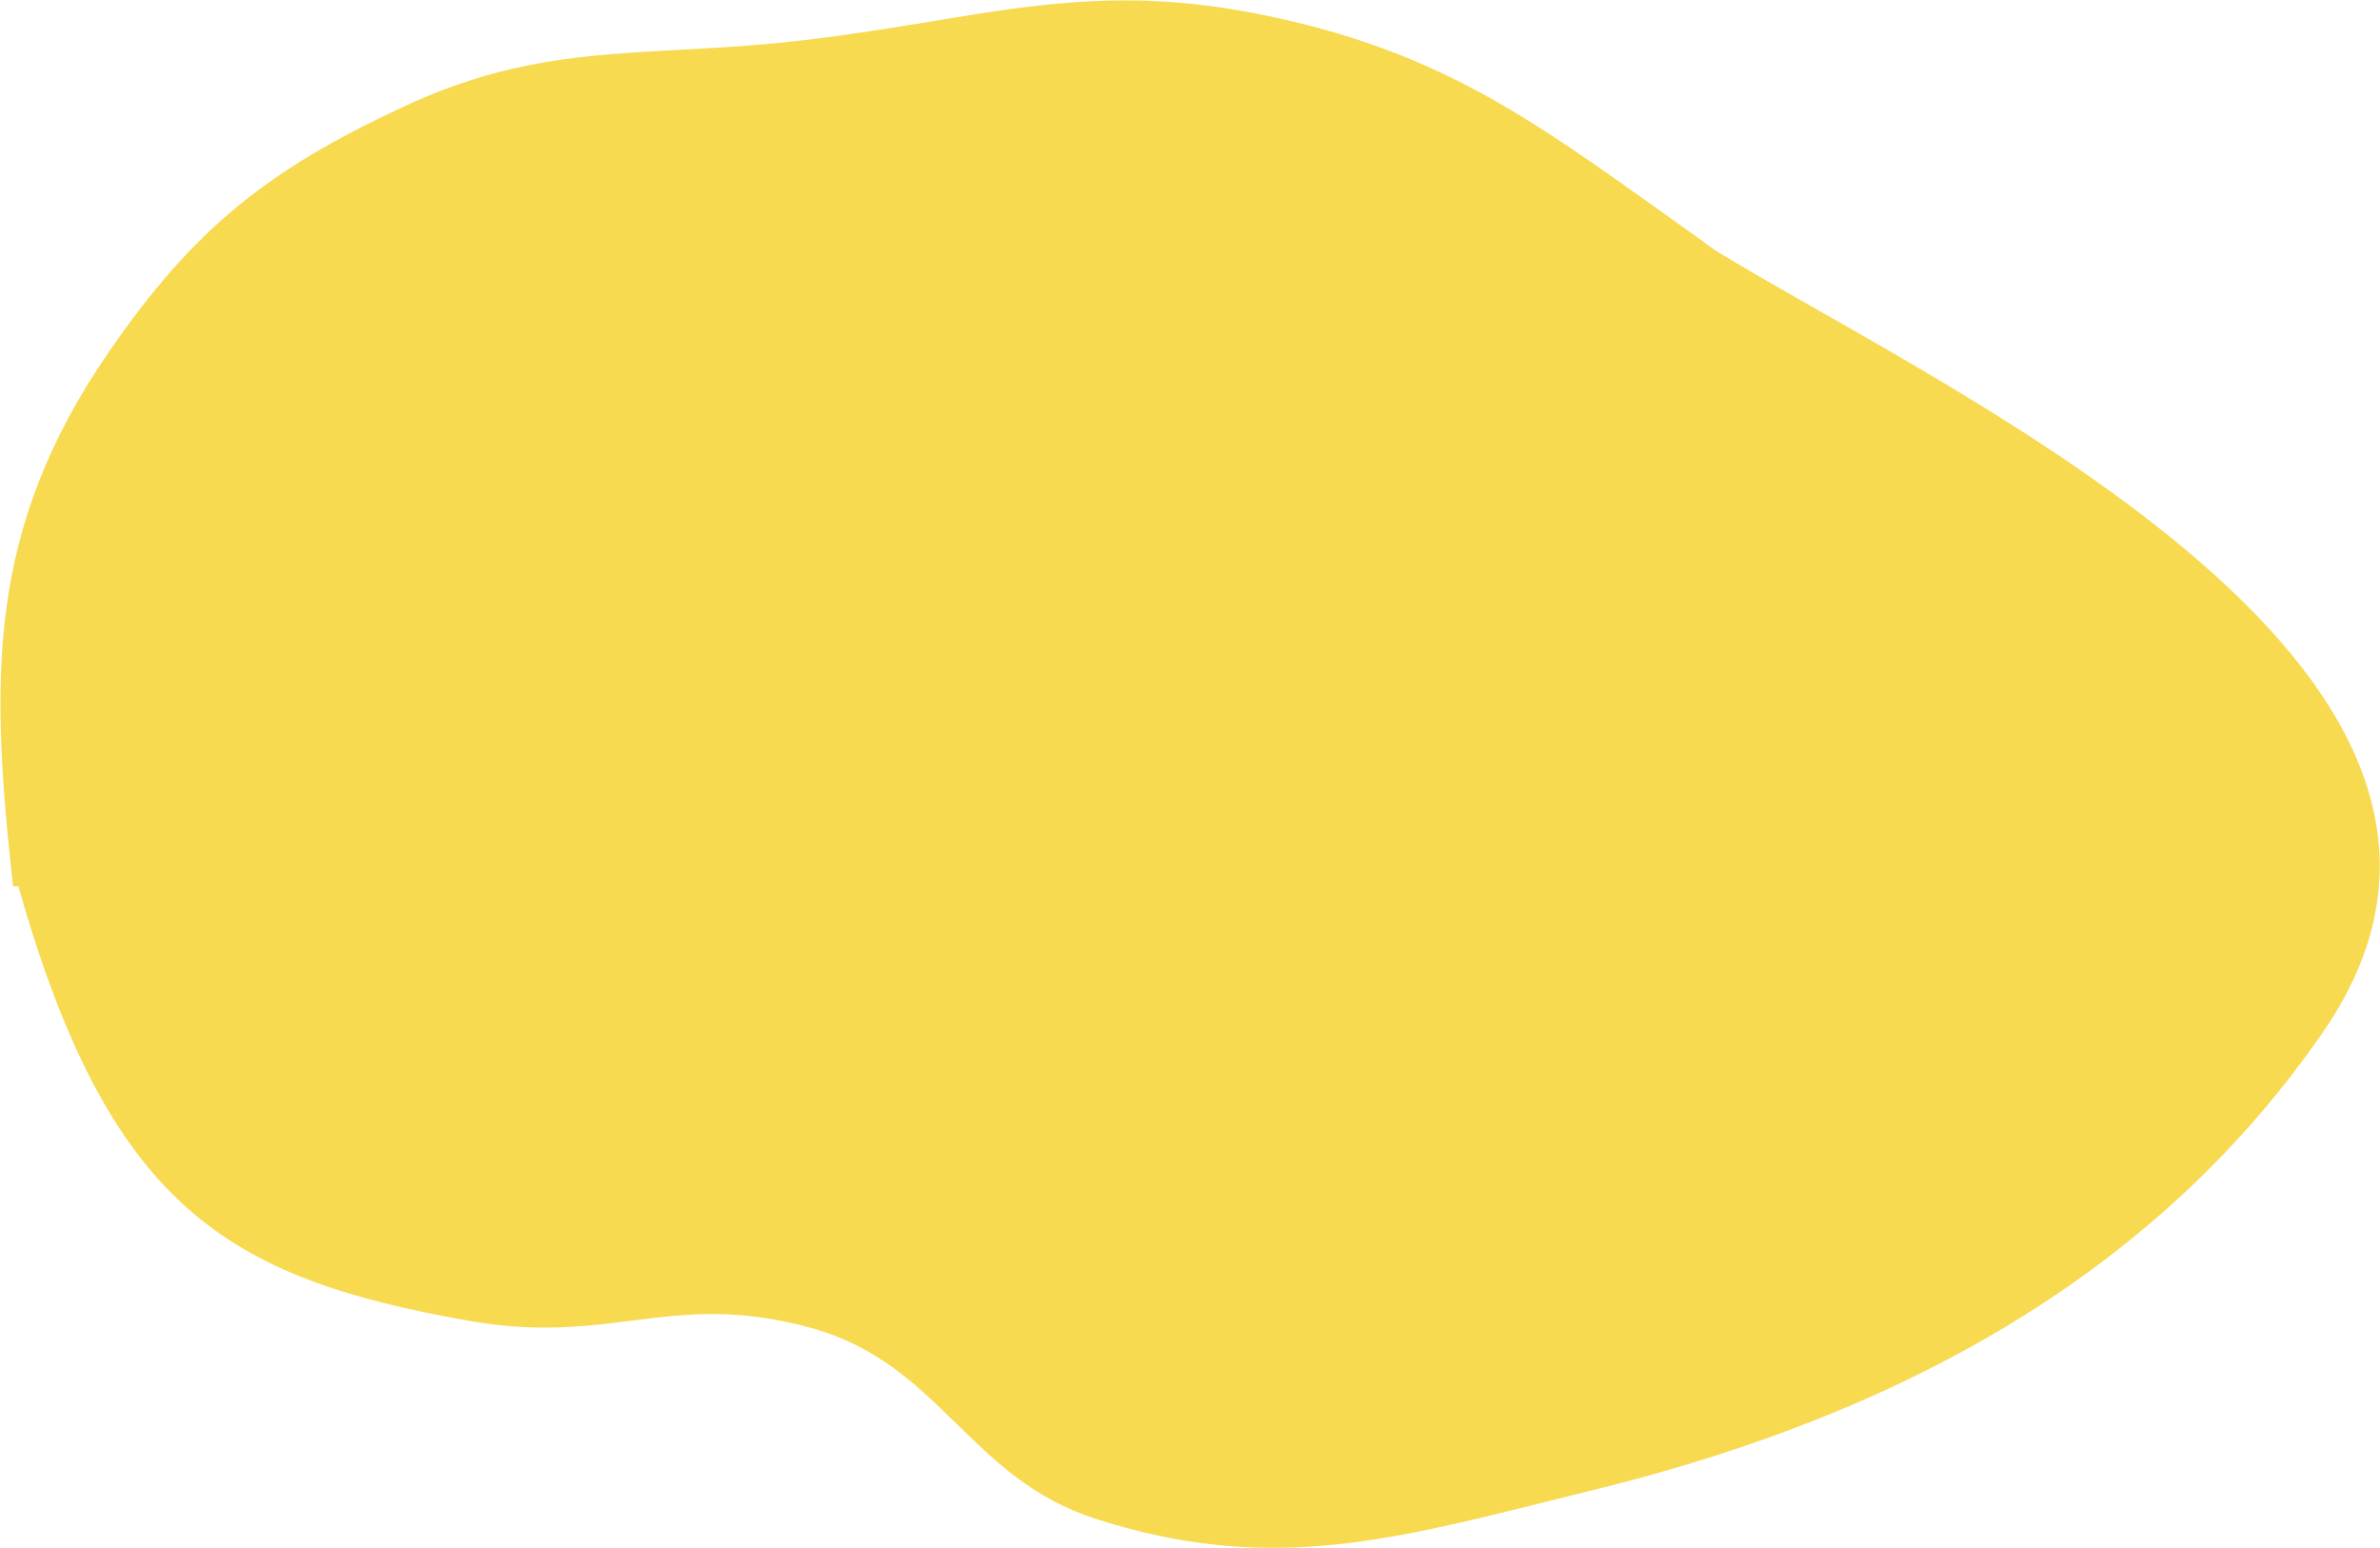
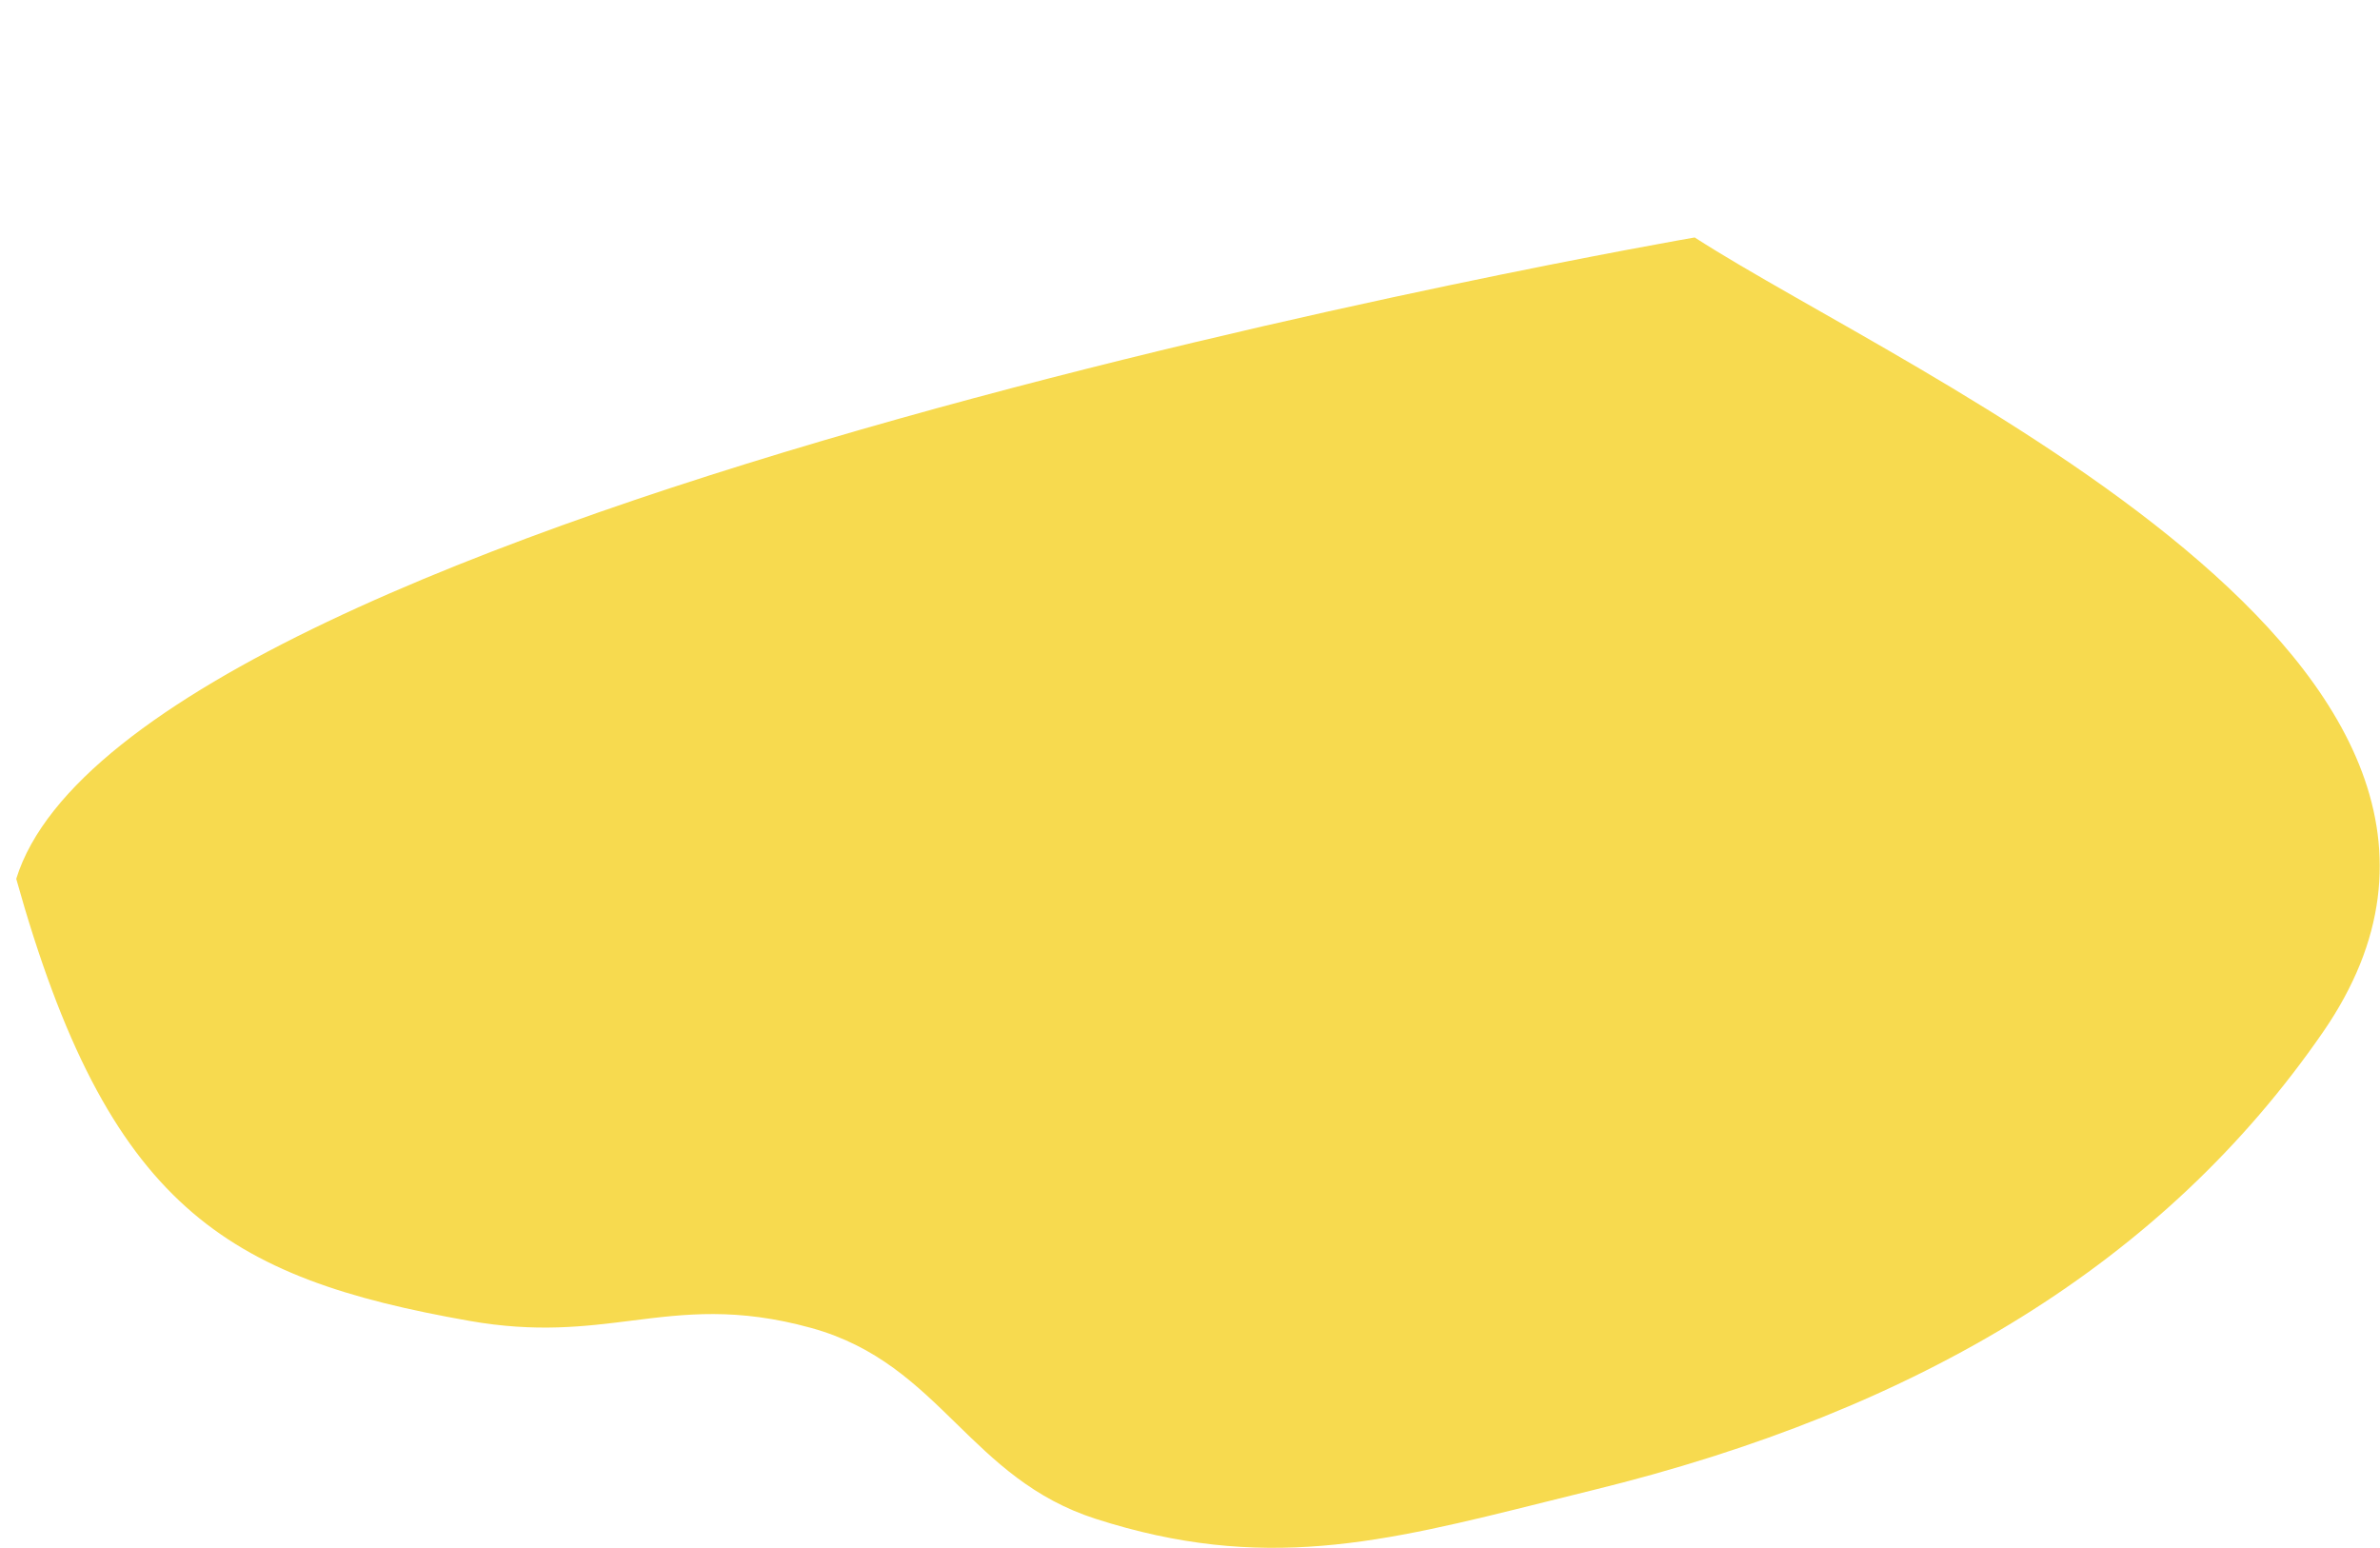
<svg xmlns="http://www.w3.org/2000/svg" width="1759" height="1144" viewBox="0 0 1759 1144" fill="none">
-   <path d="M12 649.501C97.082 374.947 1252.5 175.501 1252.5 175.501C1411.5 278.001 1904.34 490.944 1716.9 762.73C1599.56 932.854 1418.8 1042.12 1177.11 1101.32C1165.31 1104.22 1153.85 1107.08 1142.66 1109.87C1021.54 1140.11 933.198 1162.17 809.811 1122.51C763.688 1107.68 735.178 1079.83 706.878 1052.18C677.439 1023.42 648.227 994.882 599.652 981.457C544.576 966.235 506.41 971.035 466.788 976.019C432.075 980.385 396.244 984.892 346.944 976.199C166.922 944.455 79.831 892.148 12 649.501Z" fill="#F7DA4F" />
-   <path fill-rule="evenodd" clip-rule="evenodd" d="M9.618 655.001H1418.32C1438.61 502.072 1405.71 282.91 1254.46 175.396C1246.07 169.43 1237.92 163.613 1229.99 157.942C1127.93 85.018 1059.87 36.38 930.826 10.5C835.961 -8.526 769.163 2.488 688.846 15.732C658.98 20.656 627.243 25.889 591.499 30C558.419 33.805 528.862 35.401 501.038 36.903C432.109 40.625 373.823 43.772 298.999 78.5C198.38 125.201 143.408 168.635 80.499 260C-10.38 391.987 -7.106 502.31 9.618 655.001Z" fill="#F7DA4F" />
+   <path d="M12 649.501C97.082 374.947 1252.5 175.501 1252.5 175.501C1411.5 278.001 1904.34 490.944 1716.9 762.73C1599.56 932.854 1418.8 1042.12 1177.11 1101.32C1165.31 1104.22 1153.85 1107.08 1142.66 1109.87C1021.54 1140.11 933.198 1162.17 809.811 1122.51C763.688 1107.68 735.178 1079.83 706.878 1052.18C677.439 1023.42 648.227 994.882 599.652 981.457C544.576 966.235 506.41 971.035 466.788 976.019C432.075 980.385 396.244 984.892 346.944 976.199C166.922 944.455 79.831 892.148 12 649.501" fill="#F7DA4F" />
</svg>